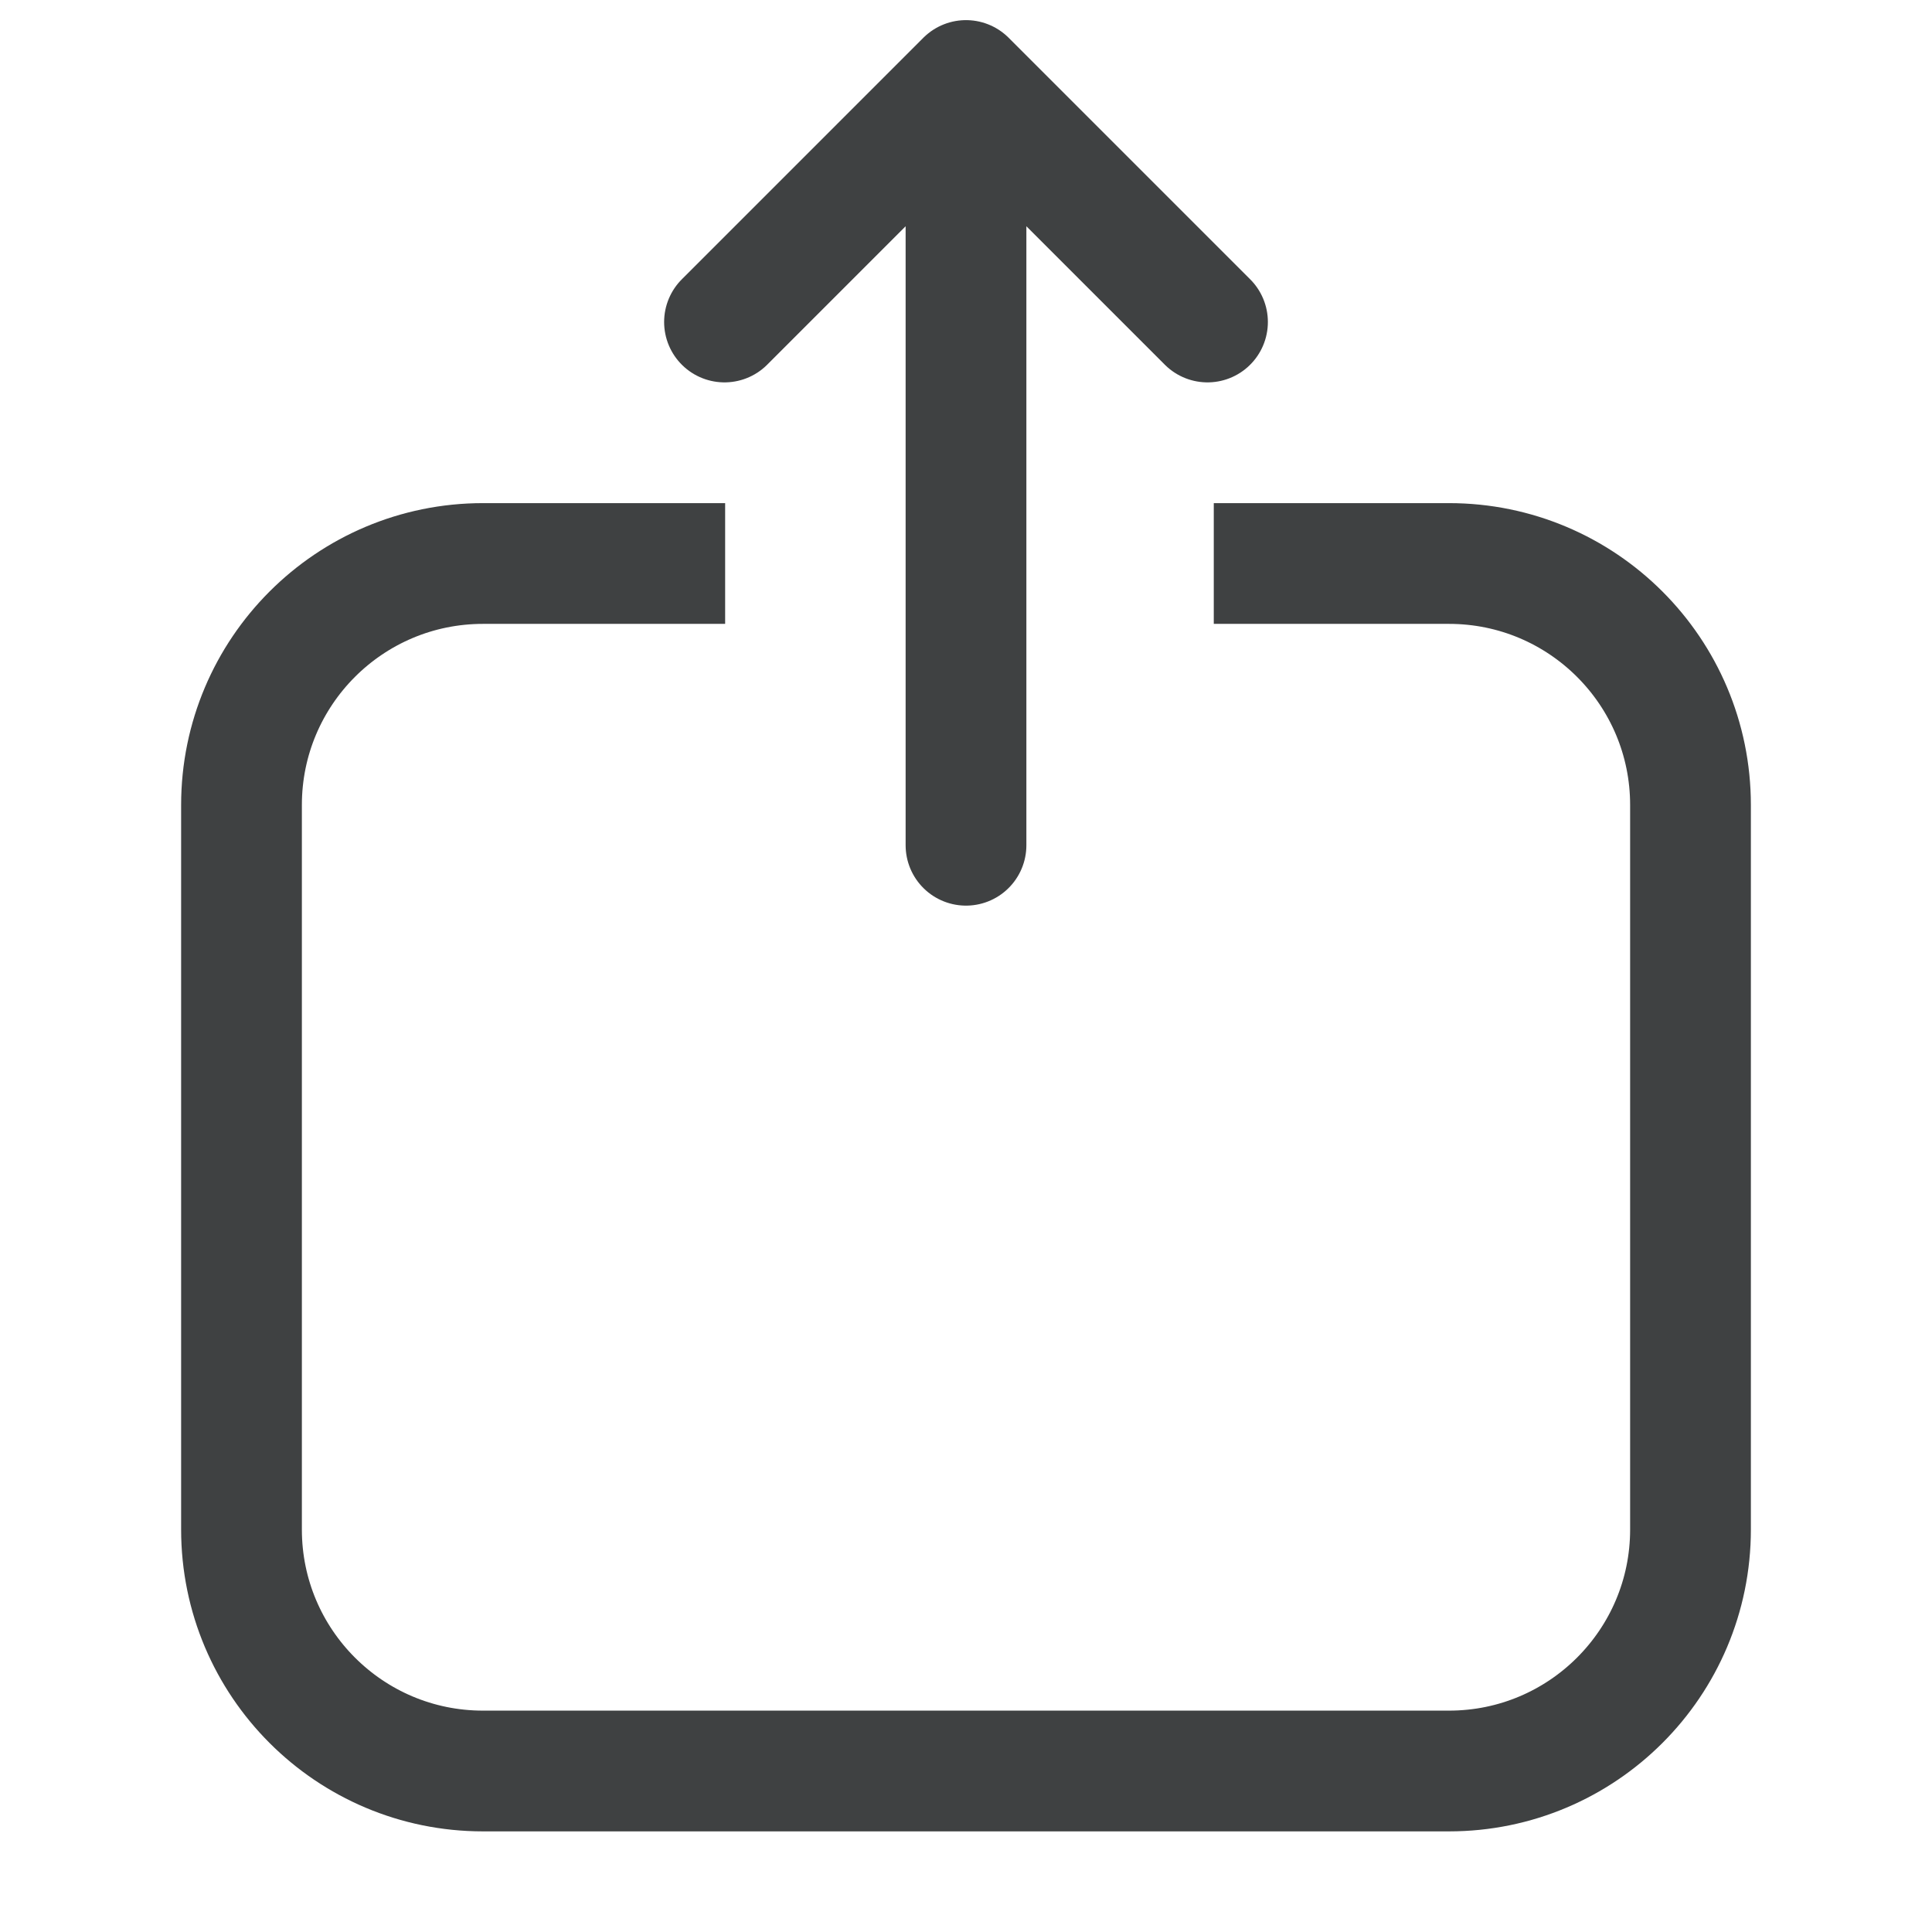
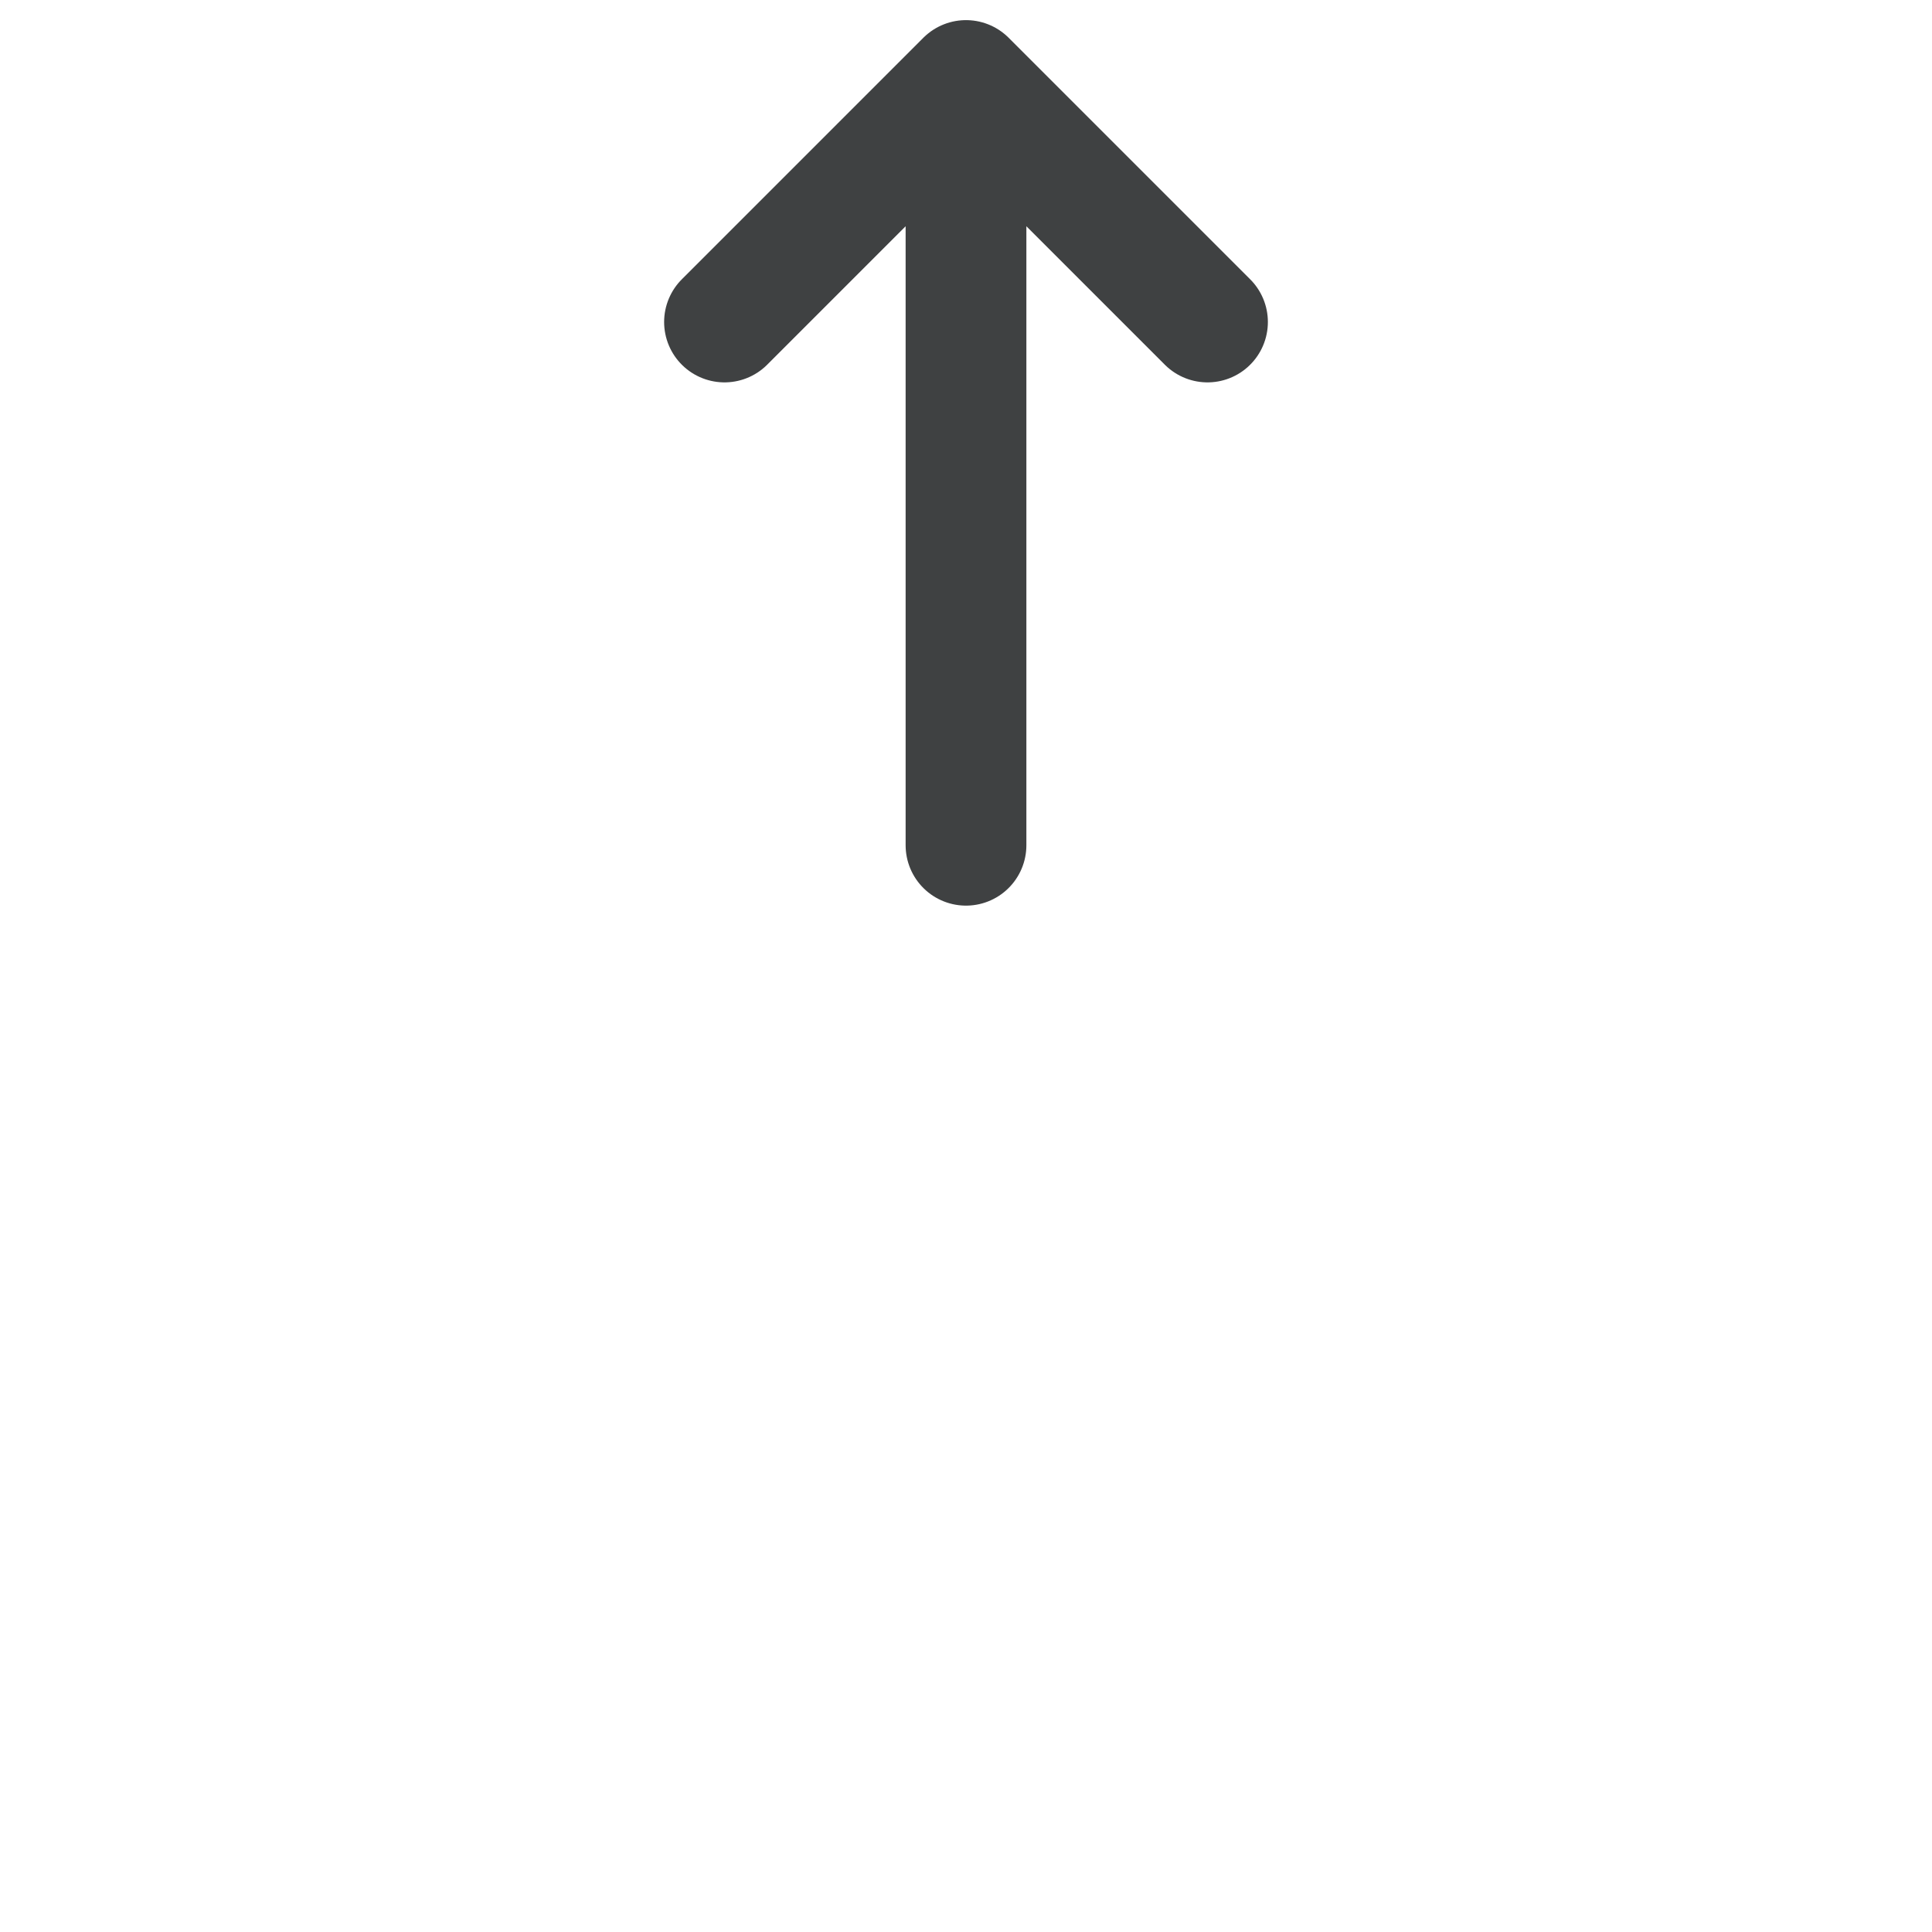
<svg xmlns="http://www.w3.org/2000/svg" width="24" height="24" viewBox="0 0 24 24">
  <g fill="none" fill-rule="evenodd">
    <g fill-rule="nonzero" stroke="#3F4142" stroke-width="1.5">
      <g>
        <g>
-           <path d="M15.078 7H18c1.657 0 3 1.343 3 3v9c0 1.657-1.343 3-3 3H6c-1.657 0-3-1.343-3-3v-9c0-1.657 1.343-3 3-3h3.008" transform="translate(-335 -133) translate(0 121) translate(335 12)" />
          <path stroke-linecap="round" d="M12 1L12 10.5M12 1L9 4M12 1L15 4" transform="translate(-335 -133) translate(0 121) translate(335 12)" />
        </g>
      </g>
    </g>
  </g>
</svg>